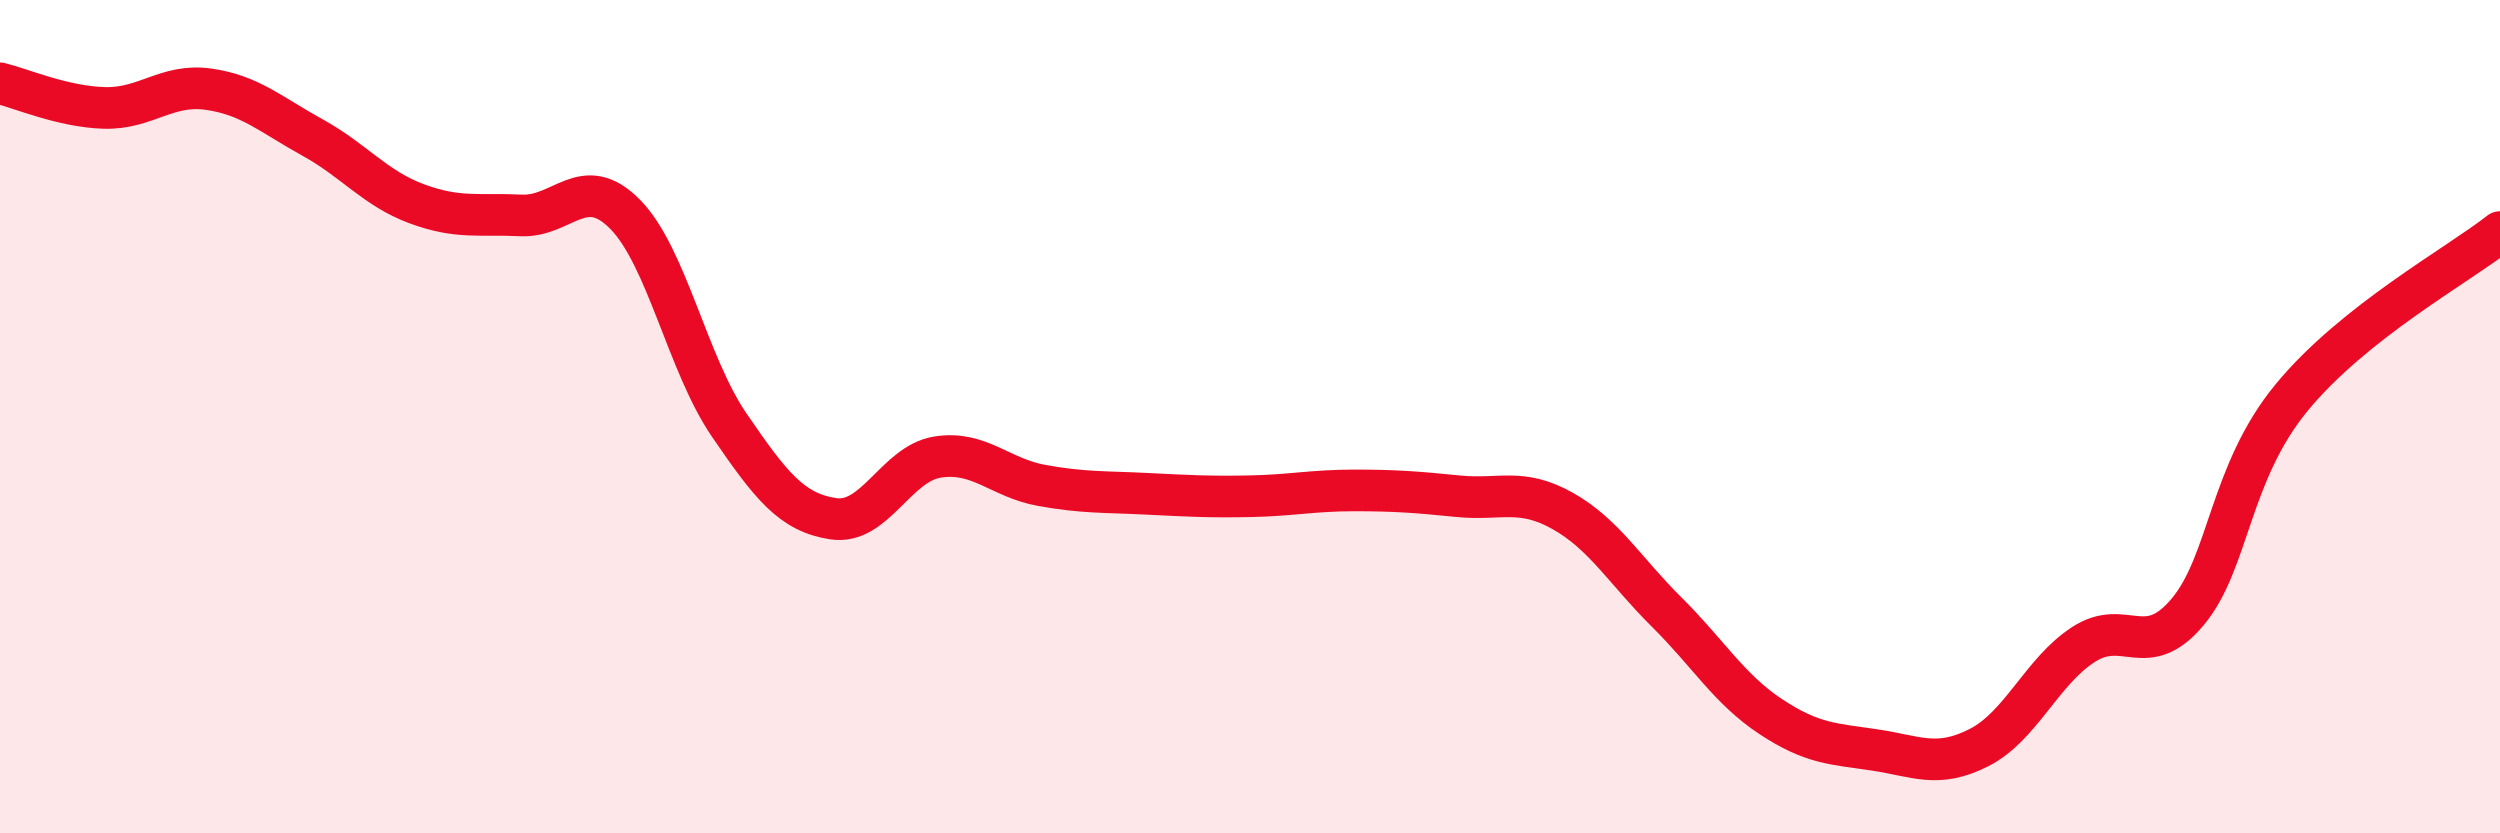
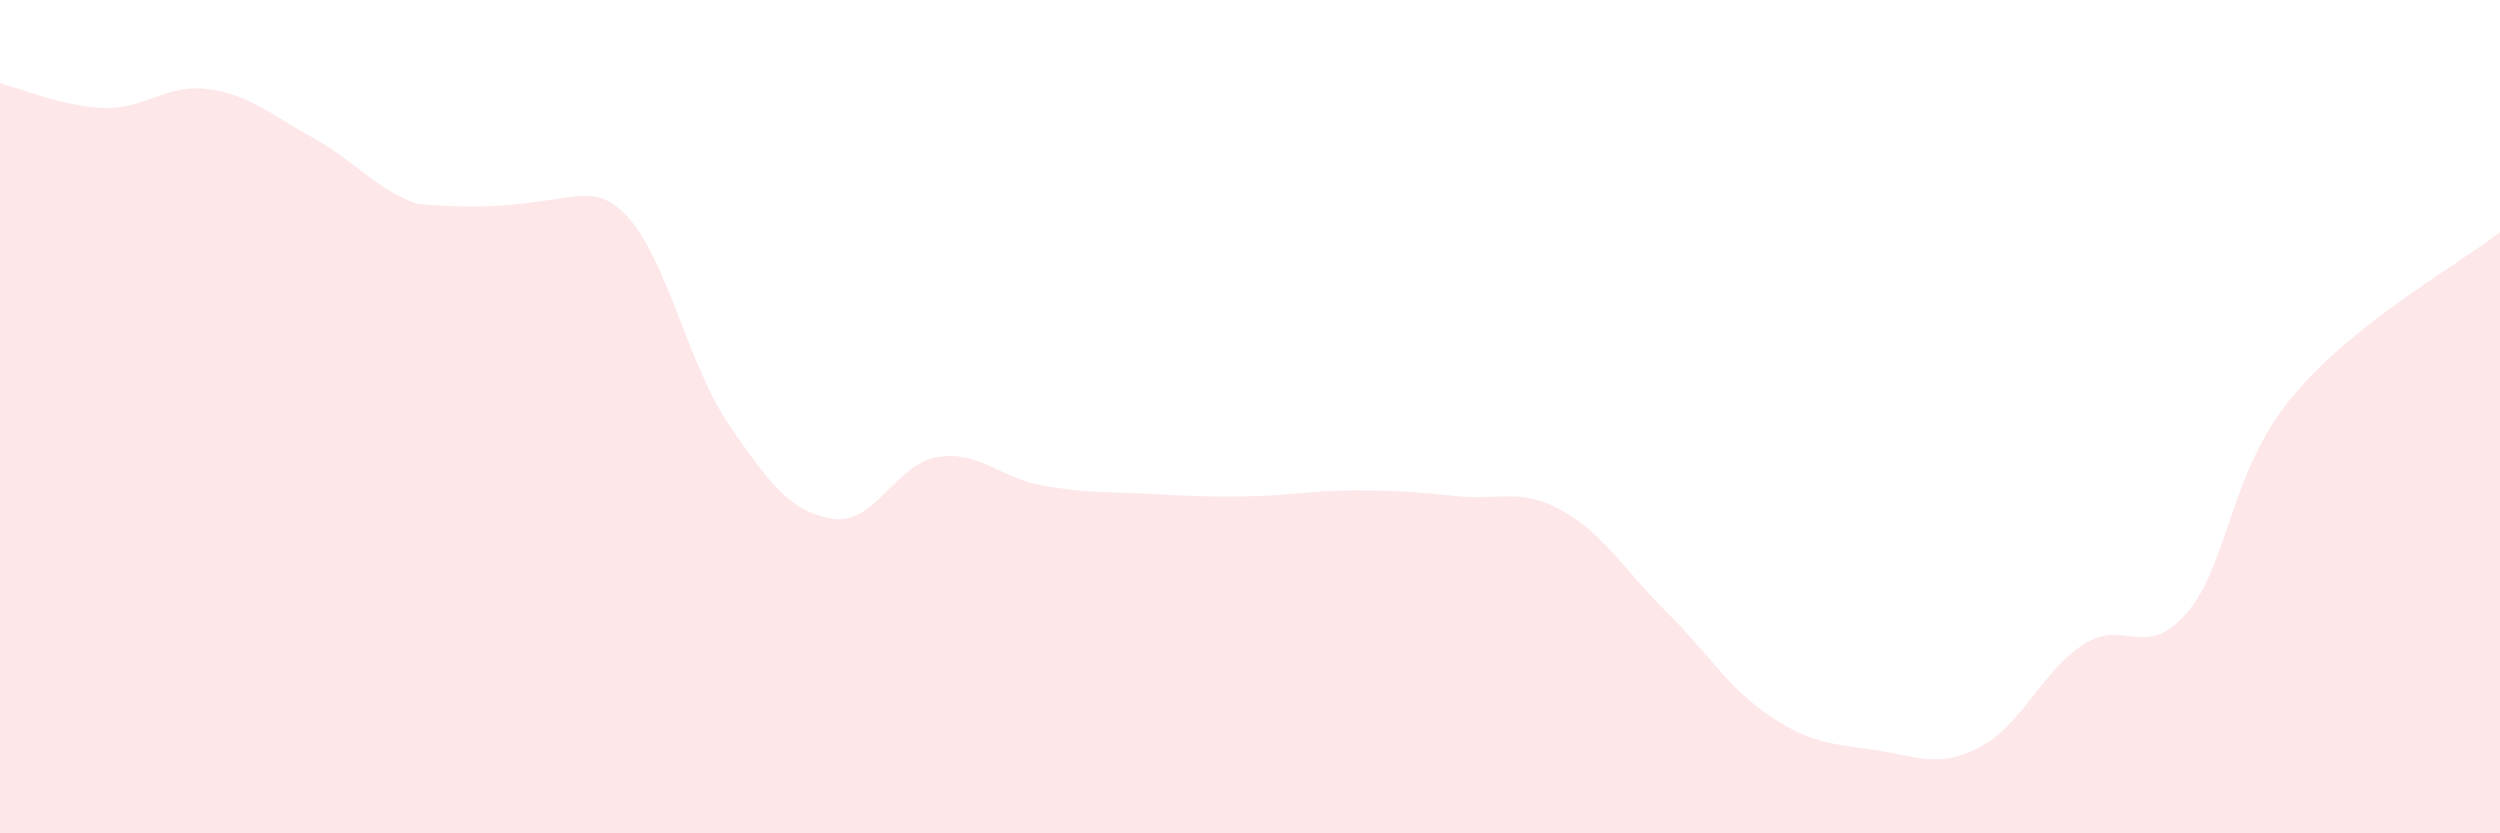
<svg xmlns="http://www.w3.org/2000/svg" width="60" height="20" viewBox="0 0 60 20">
-   <path d="M 0,2 C 0.5,2.12 1.5,2.56 2.5,2.59 C 3.5,2.62 4,2 5,2.14 C 6,2.28 6.5,2.75 7.5,3.3 C 8.5,3.85 9,4.52 10,4.89 C 11,5.26 11.5,5.12 12.5,5.17 C 13.5,5.22 14,4.13 15,5.14 C 16,6.15 16.5,8.74 17.5,10.2 C 18.5,11.66 19,12.3 20,12.45 C 21,12.6 21.5,11.13 22.5,10.97 C 23.5,10.81 24,11.47 25,11.65 C 26,11.83 26.5,11.8 27.5,11.85 C 28.5,11.9 29,11.93 30,11.91 C 31,11.89 31.5,11.77 32.5,11.77 C 33.5,11.77 34,11.81 35,11.91 C 36,12.01 36.5,11.7 37.5,12.26 C 38.5,12.82 39,13.7 40,14.69 C 41,15.68 41.5,16.54 42.5,17.2 C 43.5,17.86 44,17.85 45,18 C 46,18.15 46.5,18.45 47.5,17.94 C 48.5,17.43 49,16.12 50,15.47 C 51,14.82 51.5,15.88 52.5,14.69 C 53.5,13.5 53.5,11.36 55,9.54 C 56.5,7.72 59,6.36 60,5.57L60 20L0 20Z" fill="#EB0A25" opacity="0.1" stroke-linecap="round" stroke-linejoin="round" />
-   <path d="M 0,2 C 0.5,2.12 1.5,2.56 2.5,2.59 C 3.5,2.62 4,2 5,2.14 C 6,2.28 6.5,2.75 7.5,3.3 C 8.5,3.85 9,4.52 10,4.89 C 11,5.26 11.5,5.12 12.5,5.17 C 13.5,5.22 14,4.13 15,5.14 C 16,6.15 16.5,8.74 17.5,10.2 C 18.5,11.66 19,12.3 20,12.45 C 21,12.6 21.5,11.13 22.5,10.97 C 23.5,10.81 24,11.47 25,11.65 C 26,11.83 26.5,11.8 27.5,11.85 C 28.5,11.9 29,11.93 30,11.91 C 31,11.89 31.5,11.77 32.5,11.77 C 33.5,11.77 34,11.81 35,11.91 C 36,12.01 36.5,11.7 37.5,12.26 C 38.5,12.82 39,13.7 40,14.69 C 41,15.68 41.5,16.54 42.5,17.2 C 43.5,17.86 44,17.85 45,18 C 46,18.15 46.5,18.45 47.5,17.94 C 48.5,17.43 49,16.12 50,15.47 C 51,14.82 51.5,15.88 52.5,14.69 C 53.5,13.5 53.5,11.36 55,9.54 C 56.5,7.72 59,6.36 60,5.57" stroke="#EB0A25" stroke-width="1" fill="none" stroke-linecap="round" stroke-linejoin="round" />
+   <path d="M 0,2 C 0.5,2.12 1.5,2.56 2.5,2.59 C 3.5,2.62 4,2 5,2.14 C 6,2.28 6.5,2.75 7.5,3.3 C 8.5,3.85 9,4.52 10,4.89 C 13.5,5.22 14,4.13 15,5.14 C 16,6.15 16.5,8.74 17.5,10.2 C 18.5,11.66 19,12.3 20,12.45 C 21,12.6 21.5,11.13 22.5,10.97 C 23.5,10.81 24,11.47 25,11.65 C 26,11.83 26.5,11.8 27.5,11.85 C 28.5,11.9 29,11.93 30,11.91 C 31,11.89 31.5,11.77 32.5,11.77 C 33.5,11.77 34,11.81 35,11.91 C 36,12.01 36.5,11.7 37.5,12.26 C 38.5,12.82 39,13.7 40,14.69 C 41,15.68 41.5,16.54 42.5,17.2 C 43.5,17.86 44,17.85 45,18 C 46,18.15 46.5,18.45 47.5,17.94 C 48.5,17.43 49,16.12 50,15.47 C 51,14.82 51.5,15.88 52.5,14.69 C 53.5,13.5 53.5,11.36 55,9.54 C 56.5,7.72 59,6.36 60,5.57L60 20L0 20Z" fill="#EB0A25" opacity="0.1" stroke-linecap="round" stroke-linejoin="round" />
</svg>